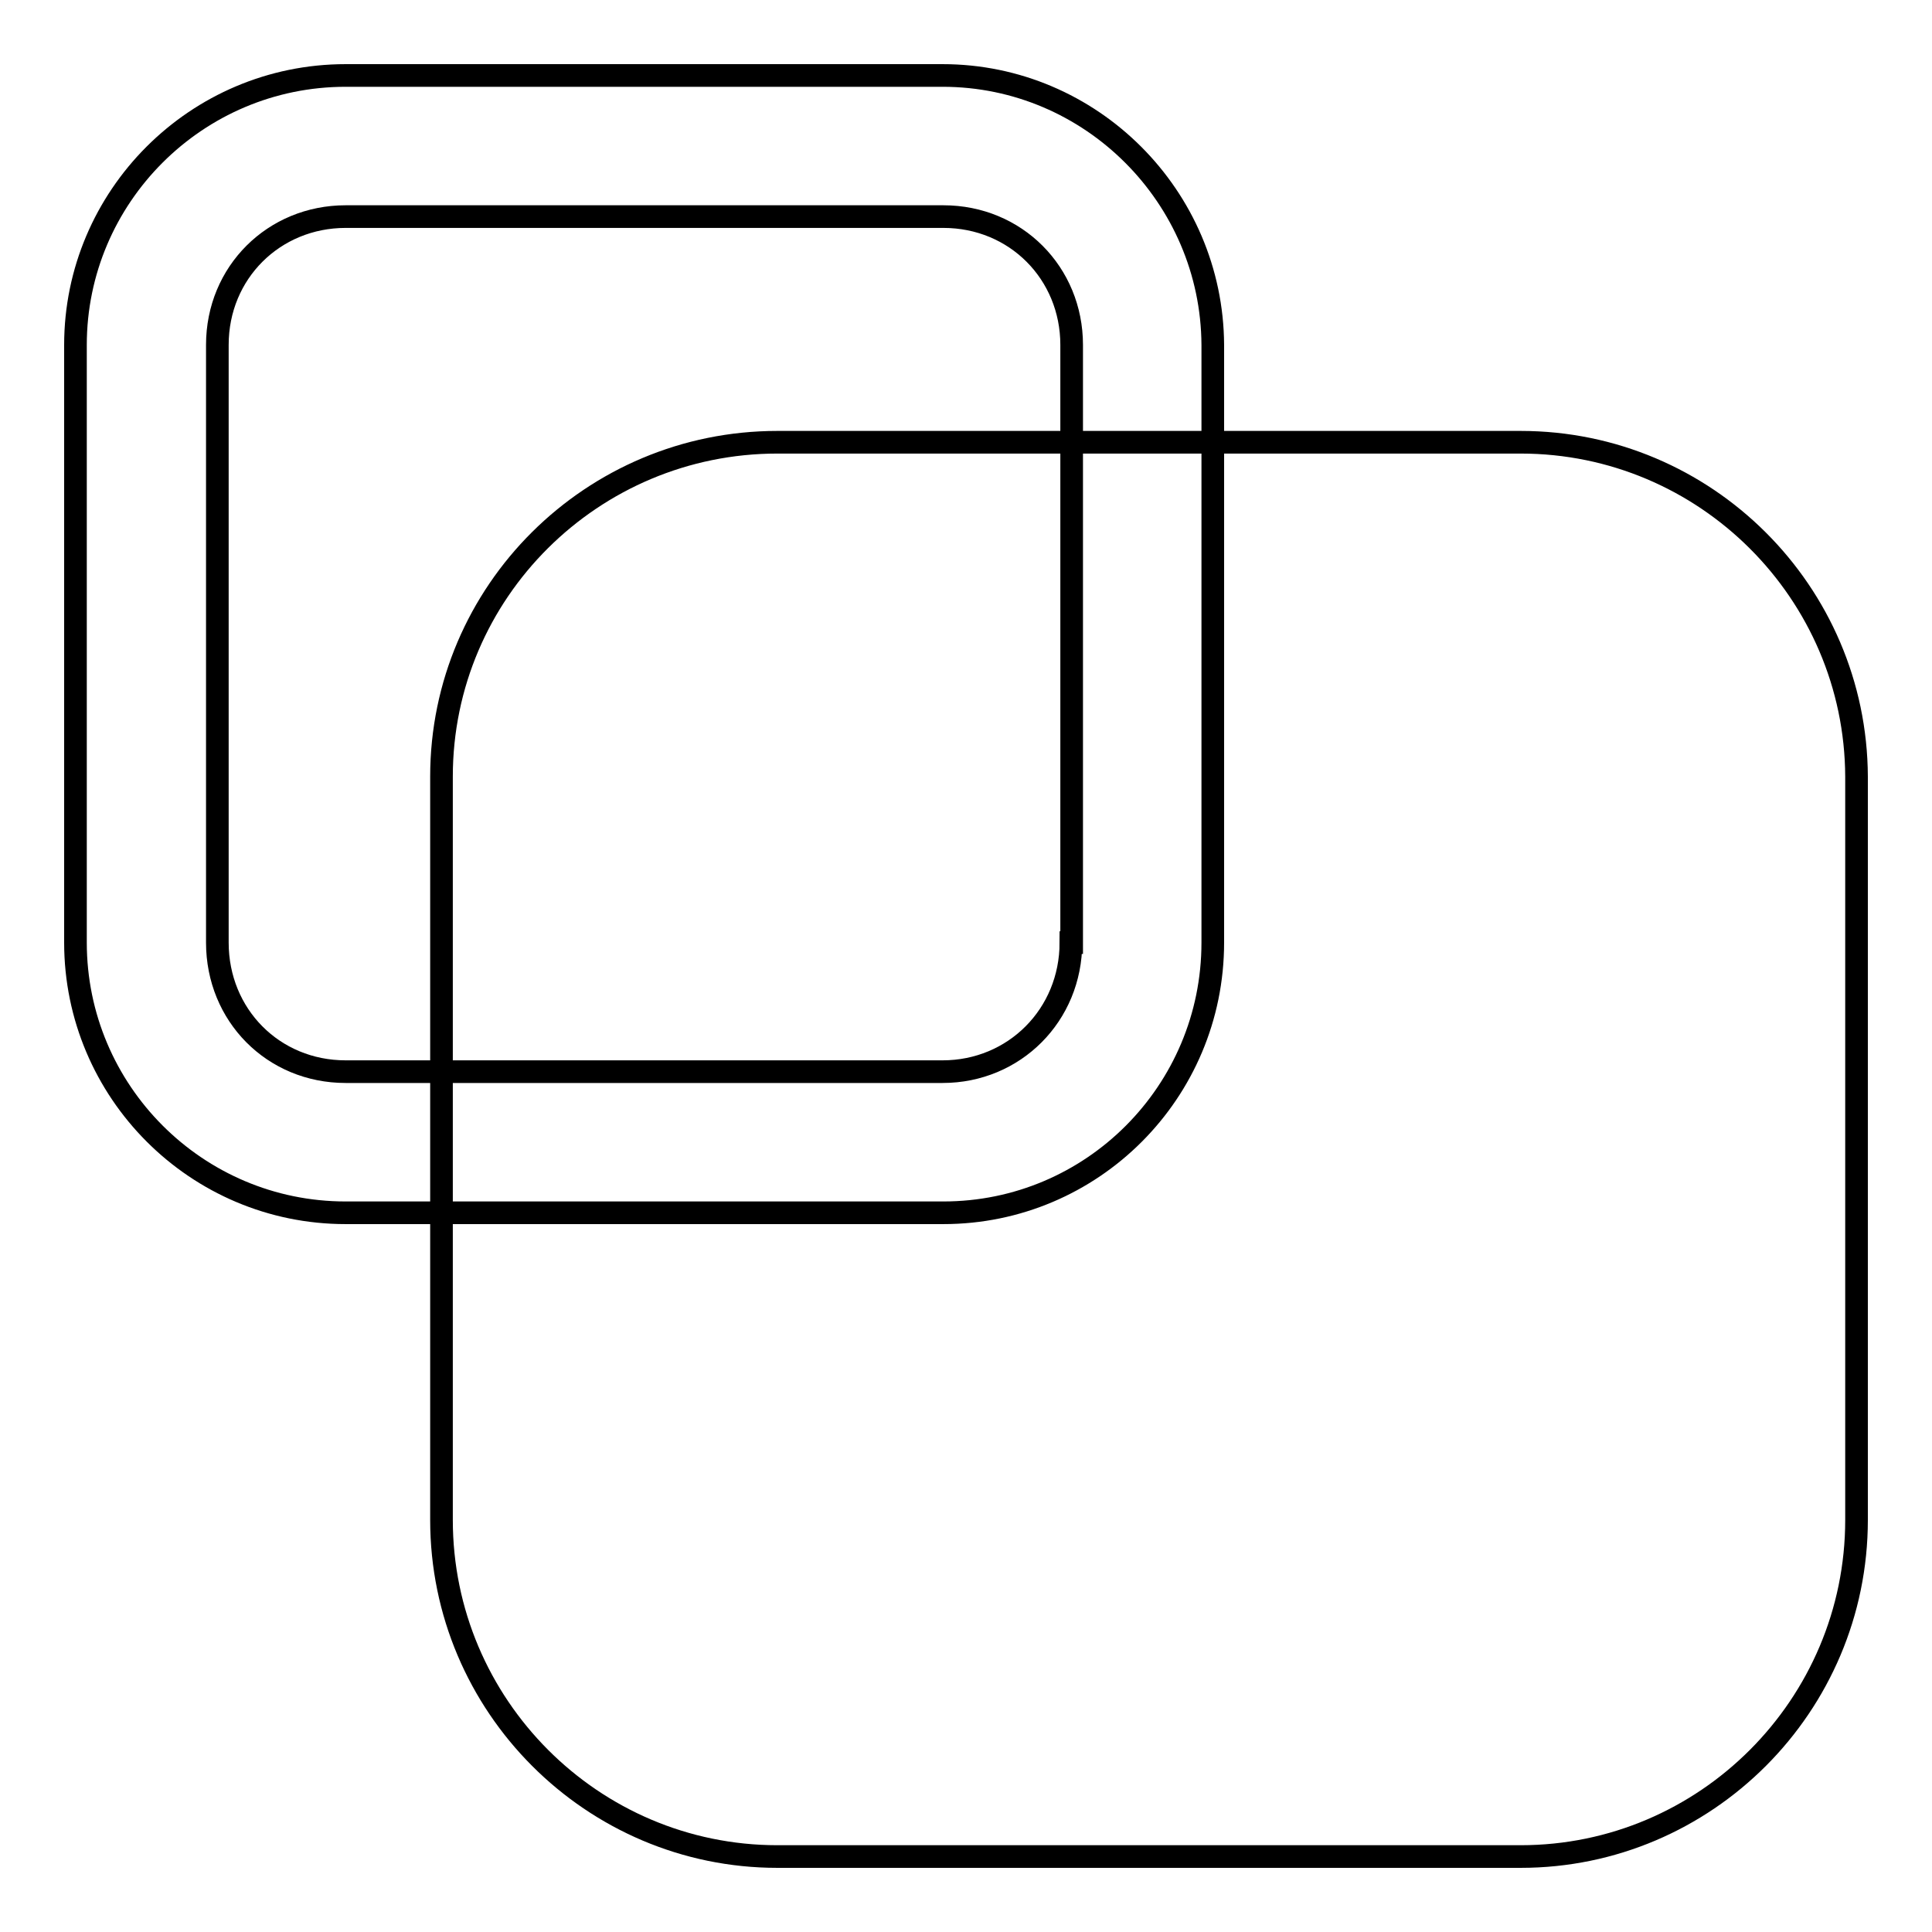
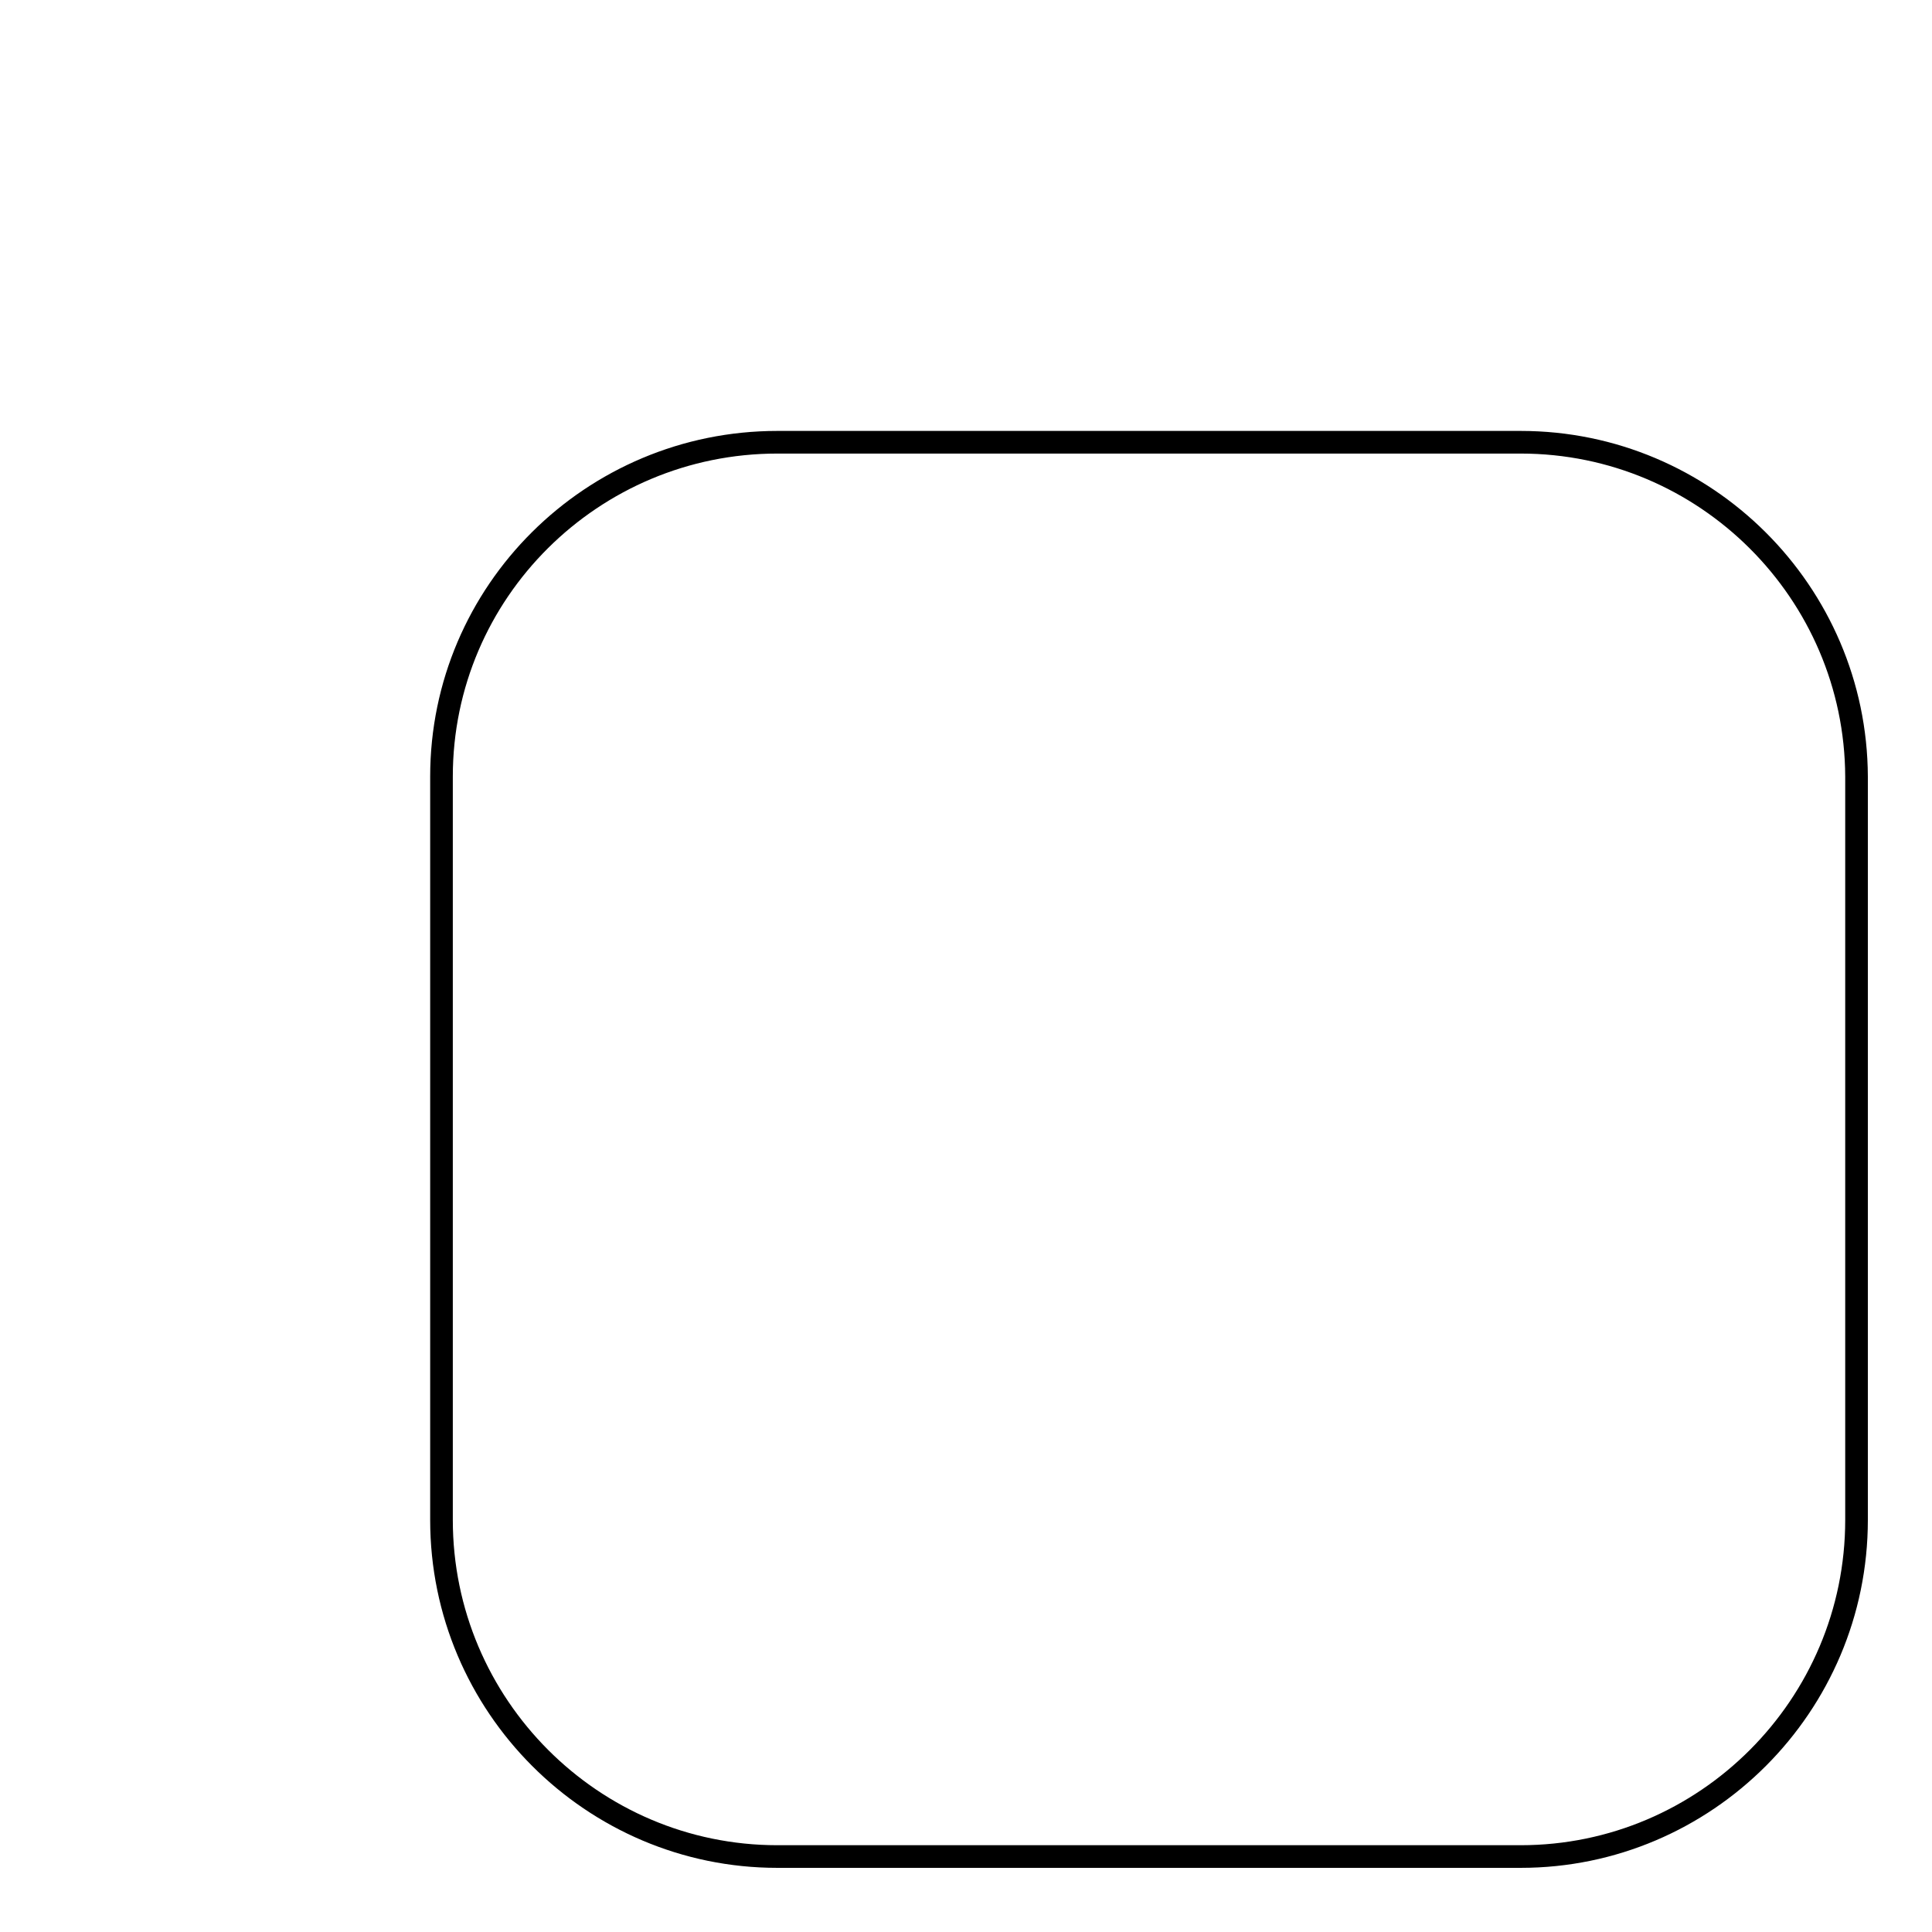
<svg xmlns="http://www.w3.org/2000/svg" version="1.1" x="0px" y="0px" viewBox="0 0 256 256" enable-background="new 0 0 256 256" xml:space="preserve">
  <g>
    <g>
      <path stroke-width="3" fill-opacity="0" stroke="#000000" d="M201.5,58.6H103c-24.5,0-44.5,19.8-44.5,44.3v98.5C58.5,226,78.5,246,103,246h98.5c24.5,0,44.5-20,44.5-44.6v-98.5C245.9,78.5,226,58.6,201.5,58.6z" />
-       <path stroke-width="3" fill-opacity="0" stroke="#000000" d="M124.9,10H45.8C26,10,10,26.1,10,45.7v79.2c0,19.7,16,35.8,35.8,35.8h79.2c19.7,0,35.7-16,35.7-35.8V45.7C160.6,26.1,144.6,10,124.9,10z M141.9,124.9c0,9.6-7.5,17.1-17,17.1H45.8c-9.6,0-17-7.5-17-17.1V45.7c0-9.6,7.5-17,17-17h79.2c9.6,0,17,7.5,17,17V124.9L141.9,124.9z" />
    </g>
  </g>
</svg>